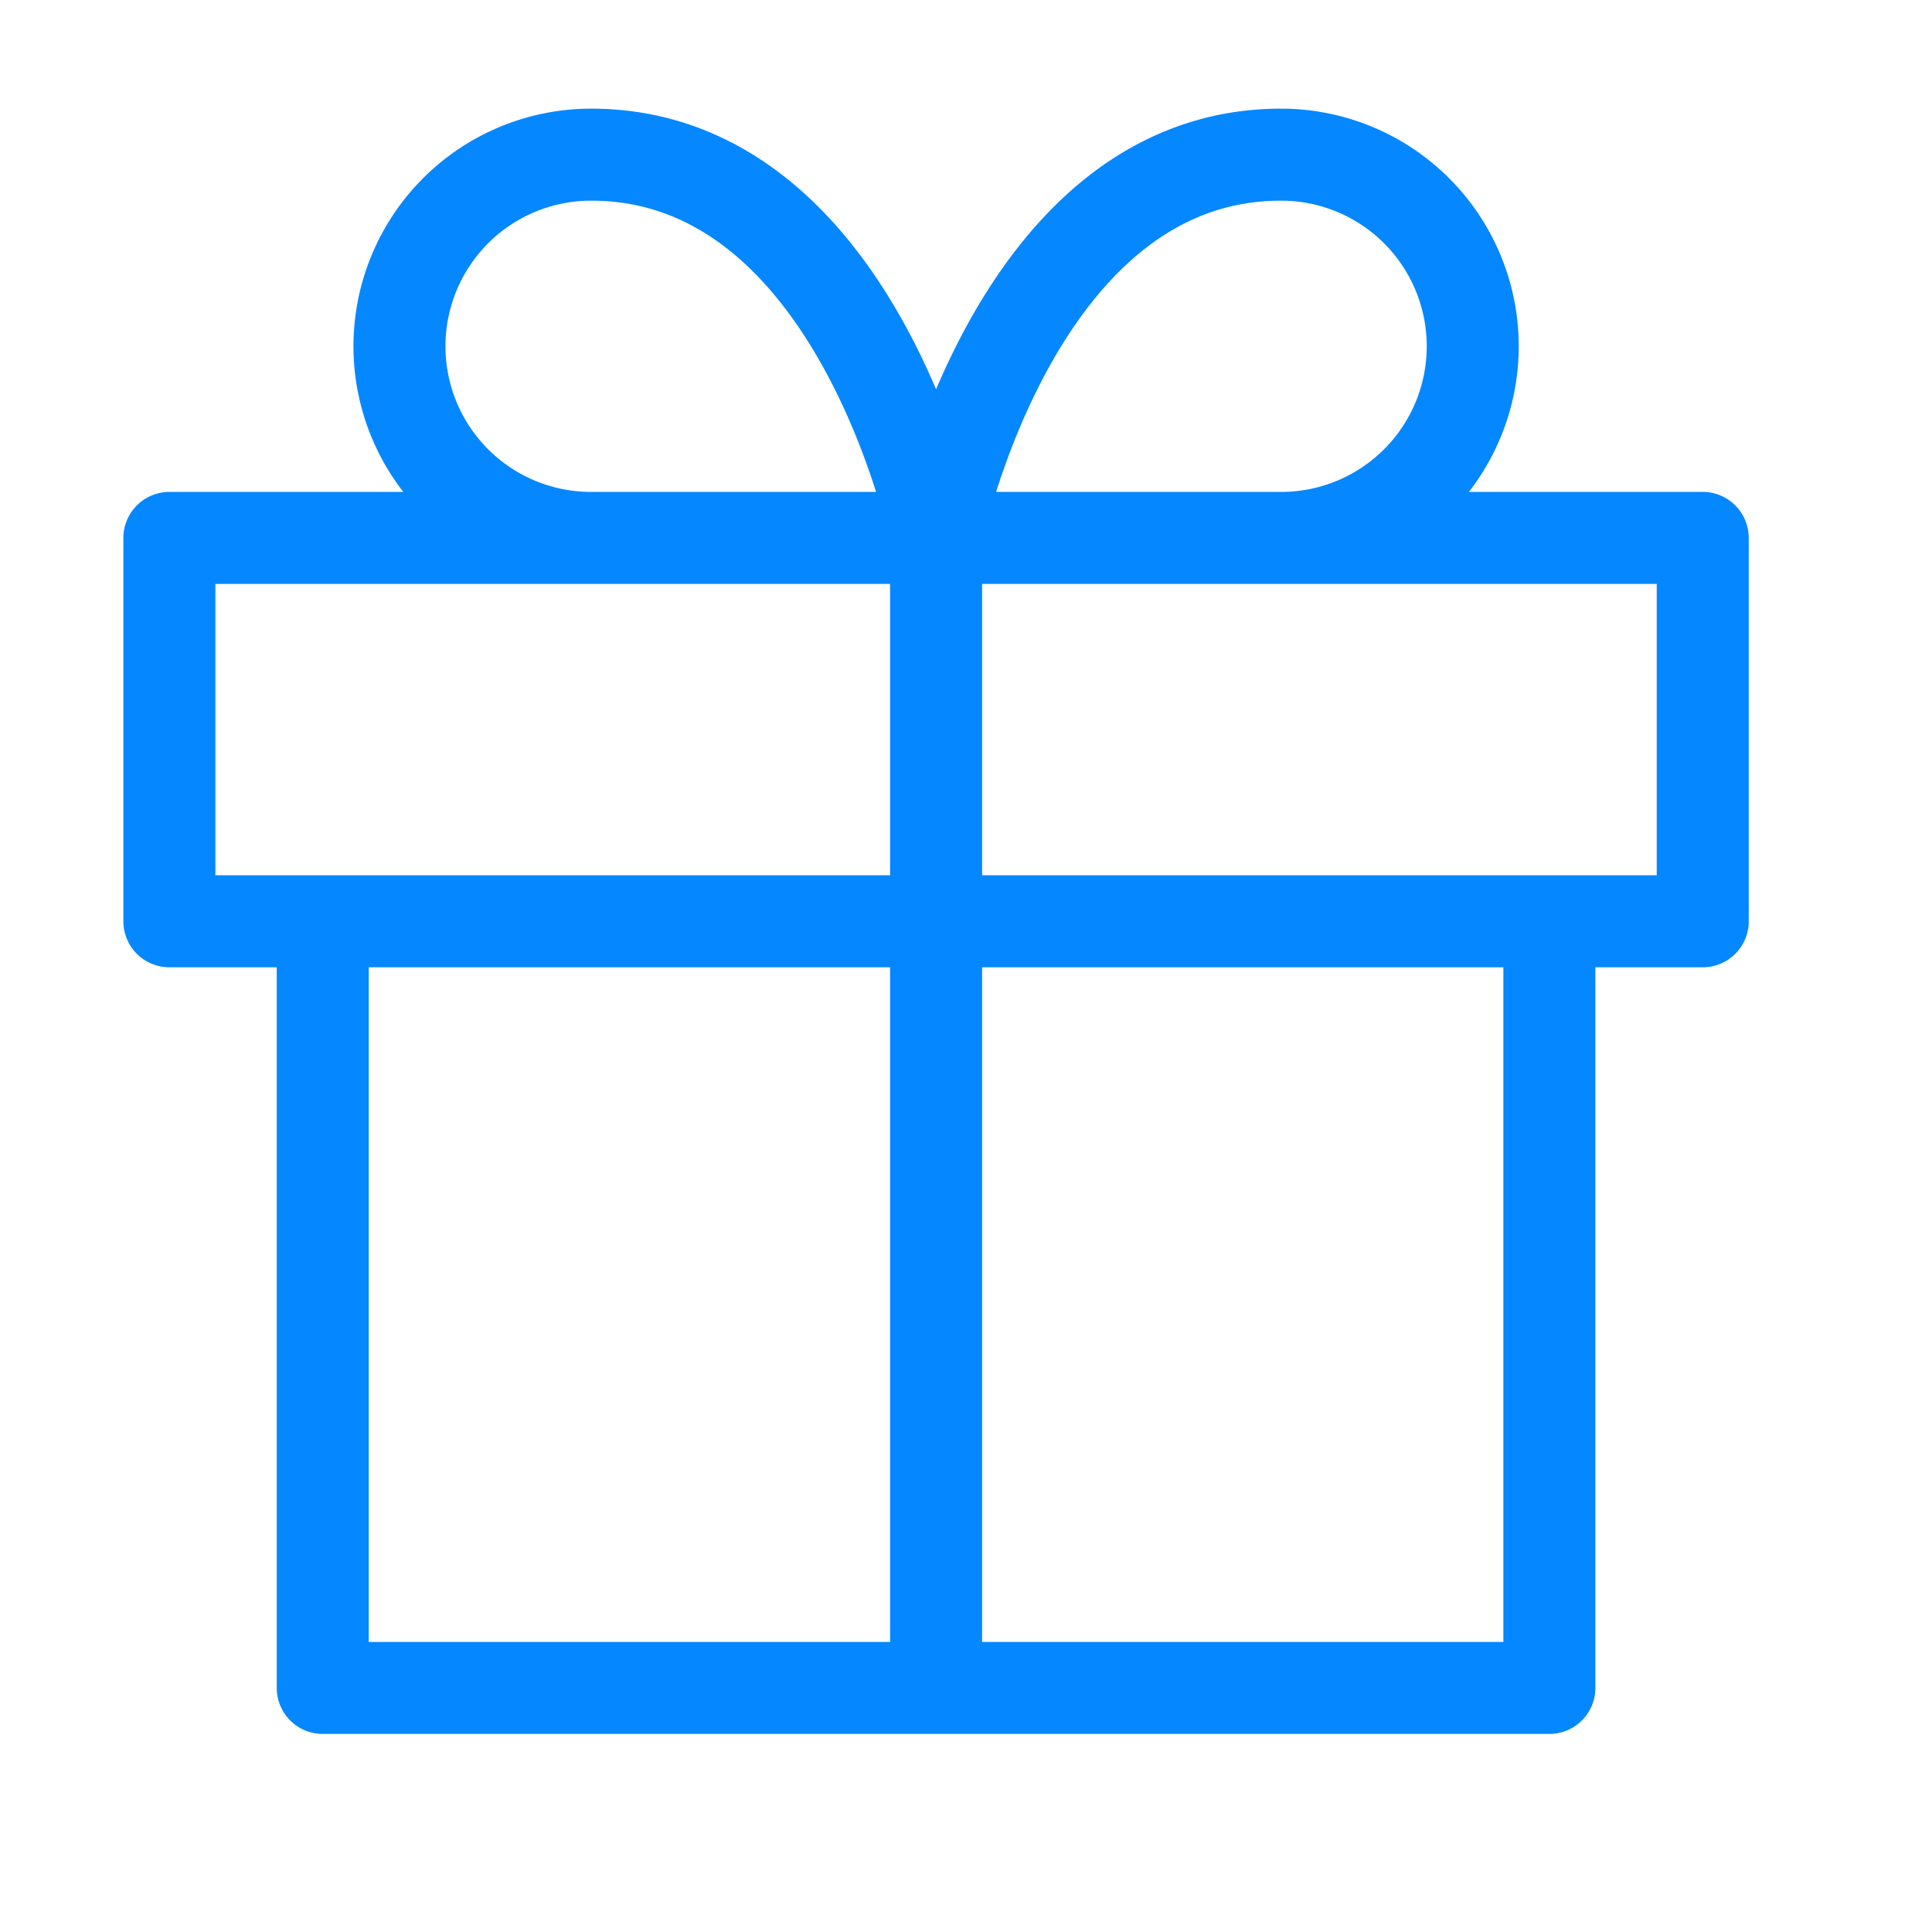
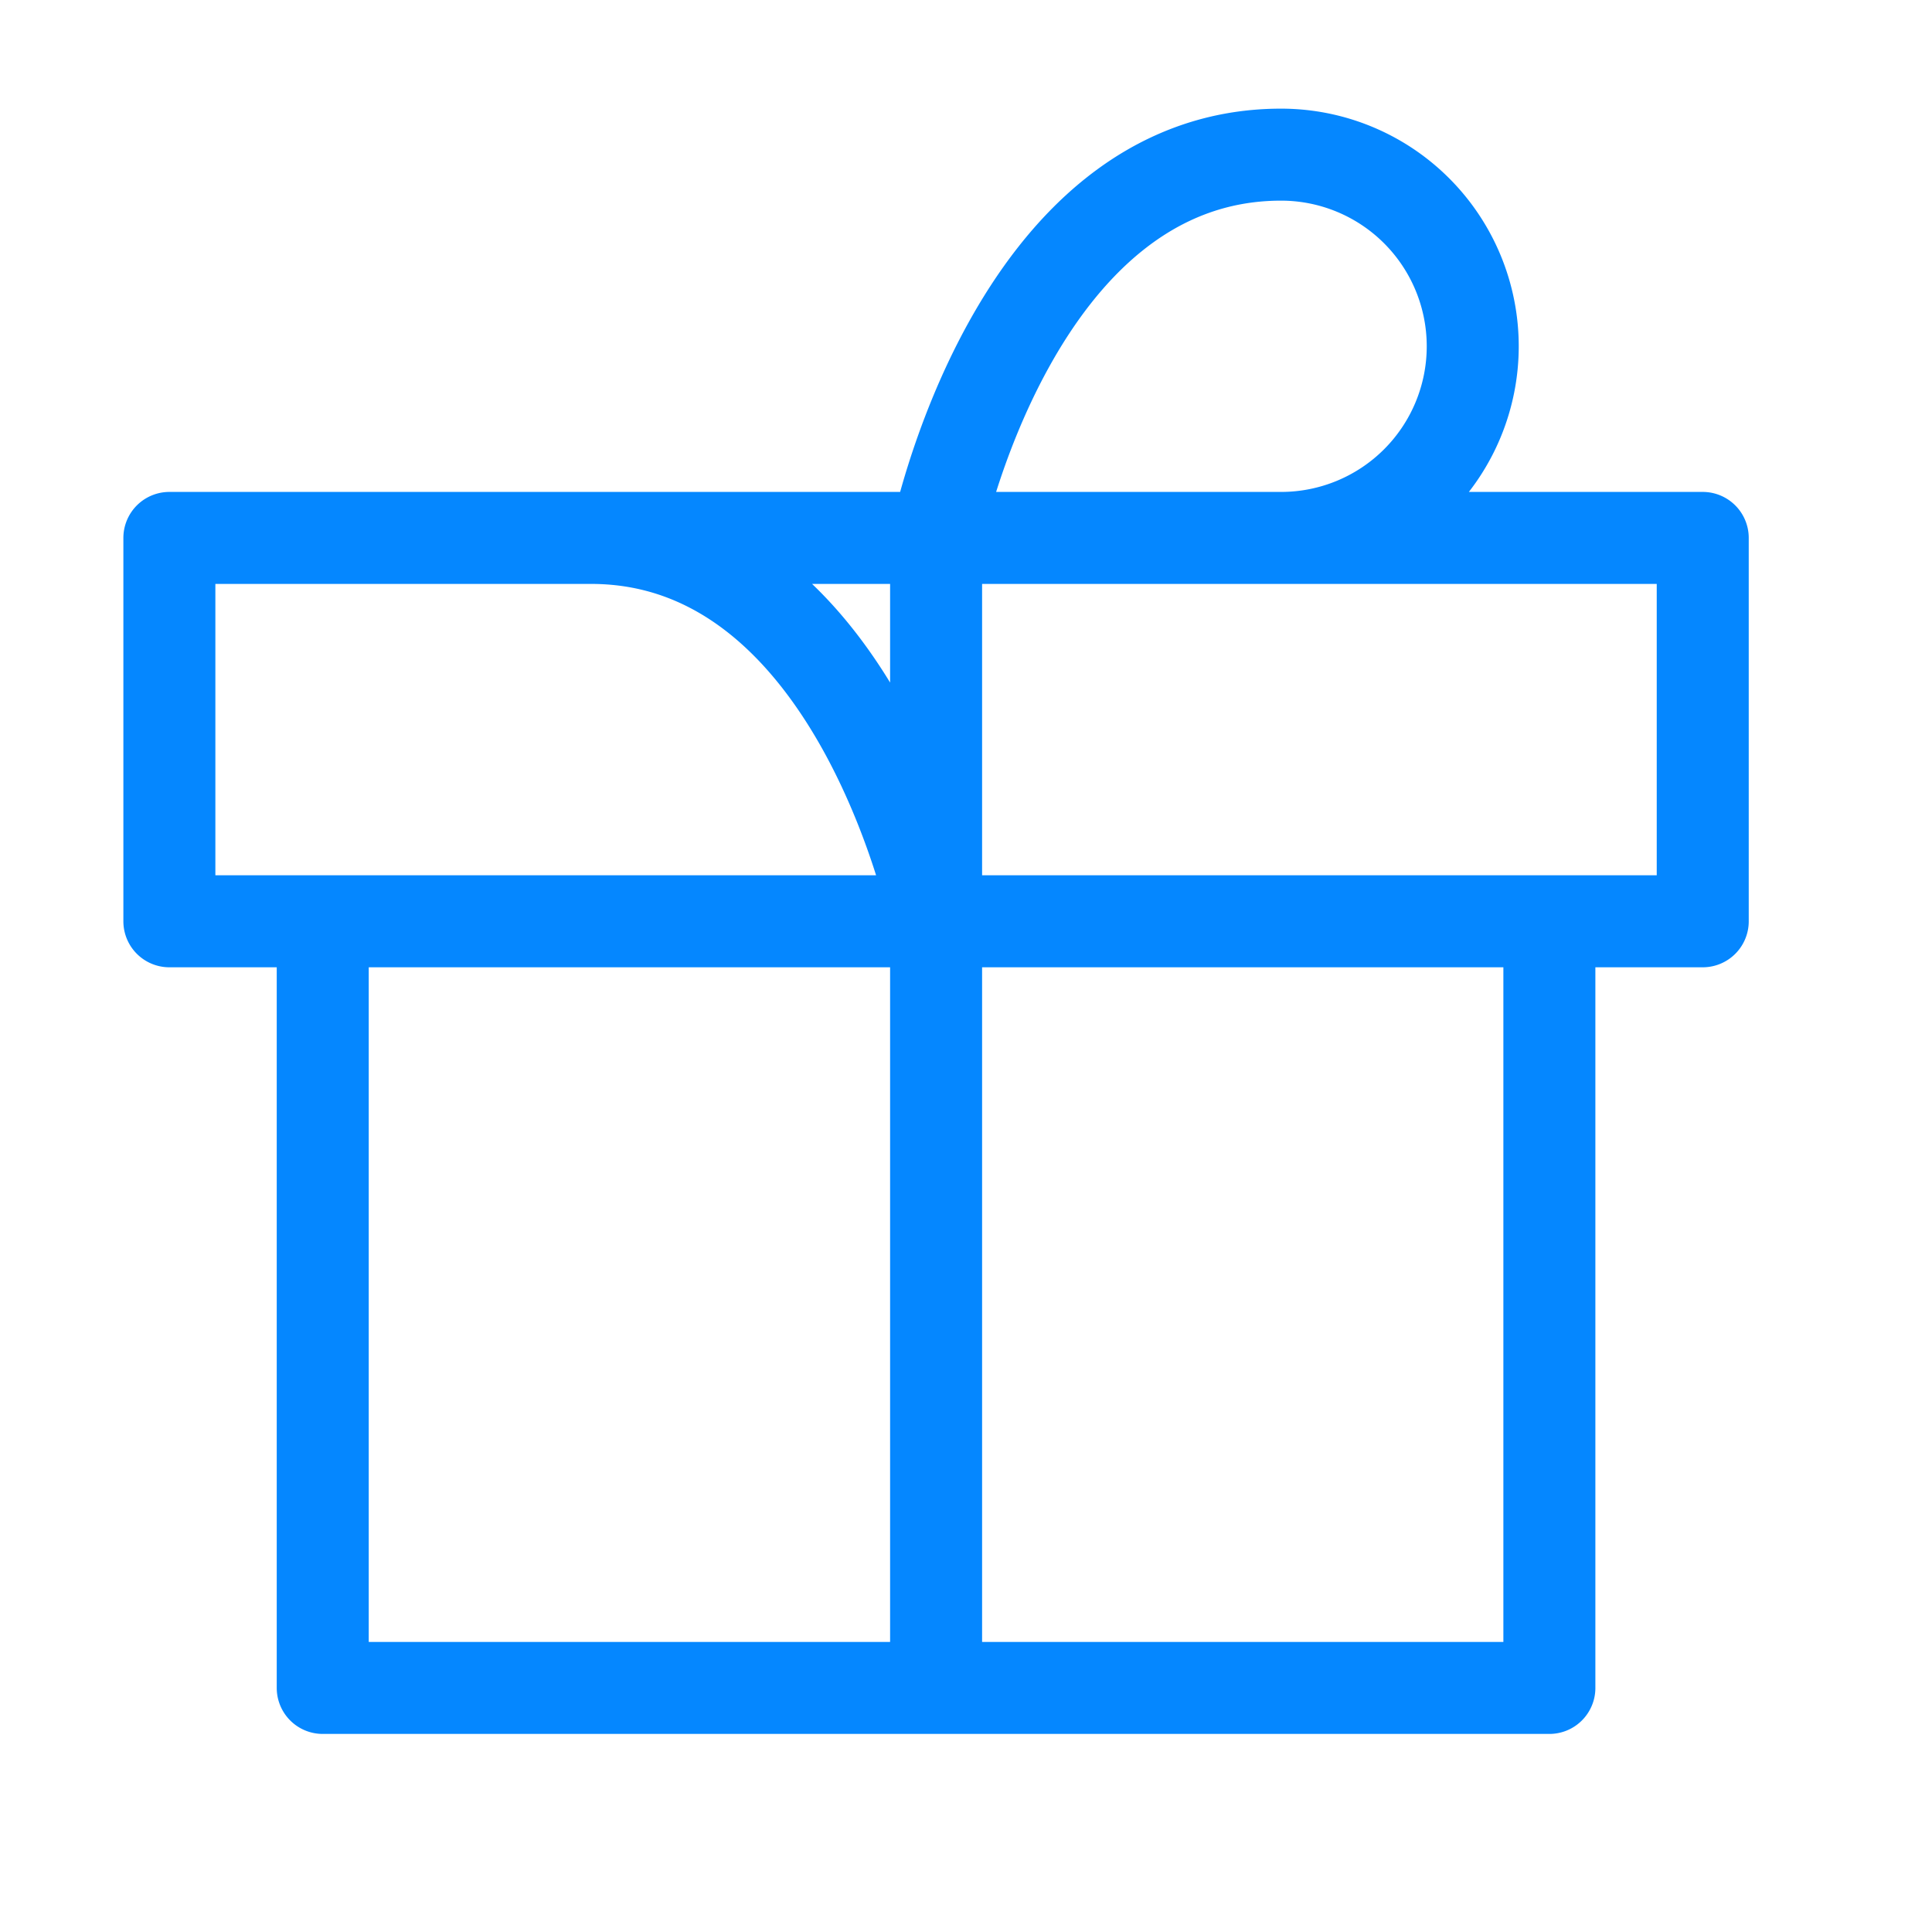
<svg xmlns="http://www.w3.org/2000/svg" width="21" height="21" fill="none">
-   <path d="M16.841 10.014v8.333H3.508v-8.333M18.508 5.847H1.841v4.167h16.667V5.847ZM10.175 18.347v-12.5M10.175 5.847h-3.75a2.083 2.083 0 0 1 0-4.166c2.916 0 3.75 4.166 3.75 4.166ZM10.175 5.847h3.75a2.083 2.083 0 0 0 0-4.166c-2.917 0-3.75 4.166-3.75 4.166Z" stroke="#0587FF" stroke-linecap="round" stroke-linejoin="round" />
+   <path d="M16.841 10.014v8.333H3.508v-8.333M18.508 5.847H1.841v4.167h16.667V5.847ZM10.175 18.347v-12.5M10.175 5.847h-3.75c2.916 0 3.75 4.166 3.75 4.166ZM10.175 5.847h3.75a2.083 2.083 0 0 0 0-4.166c-2.917 0-3.75 4.166-3.75 4.166Z" stroke="#0587FF" stroke-linecap="round" stroke-linejoin="round" />
</svg>